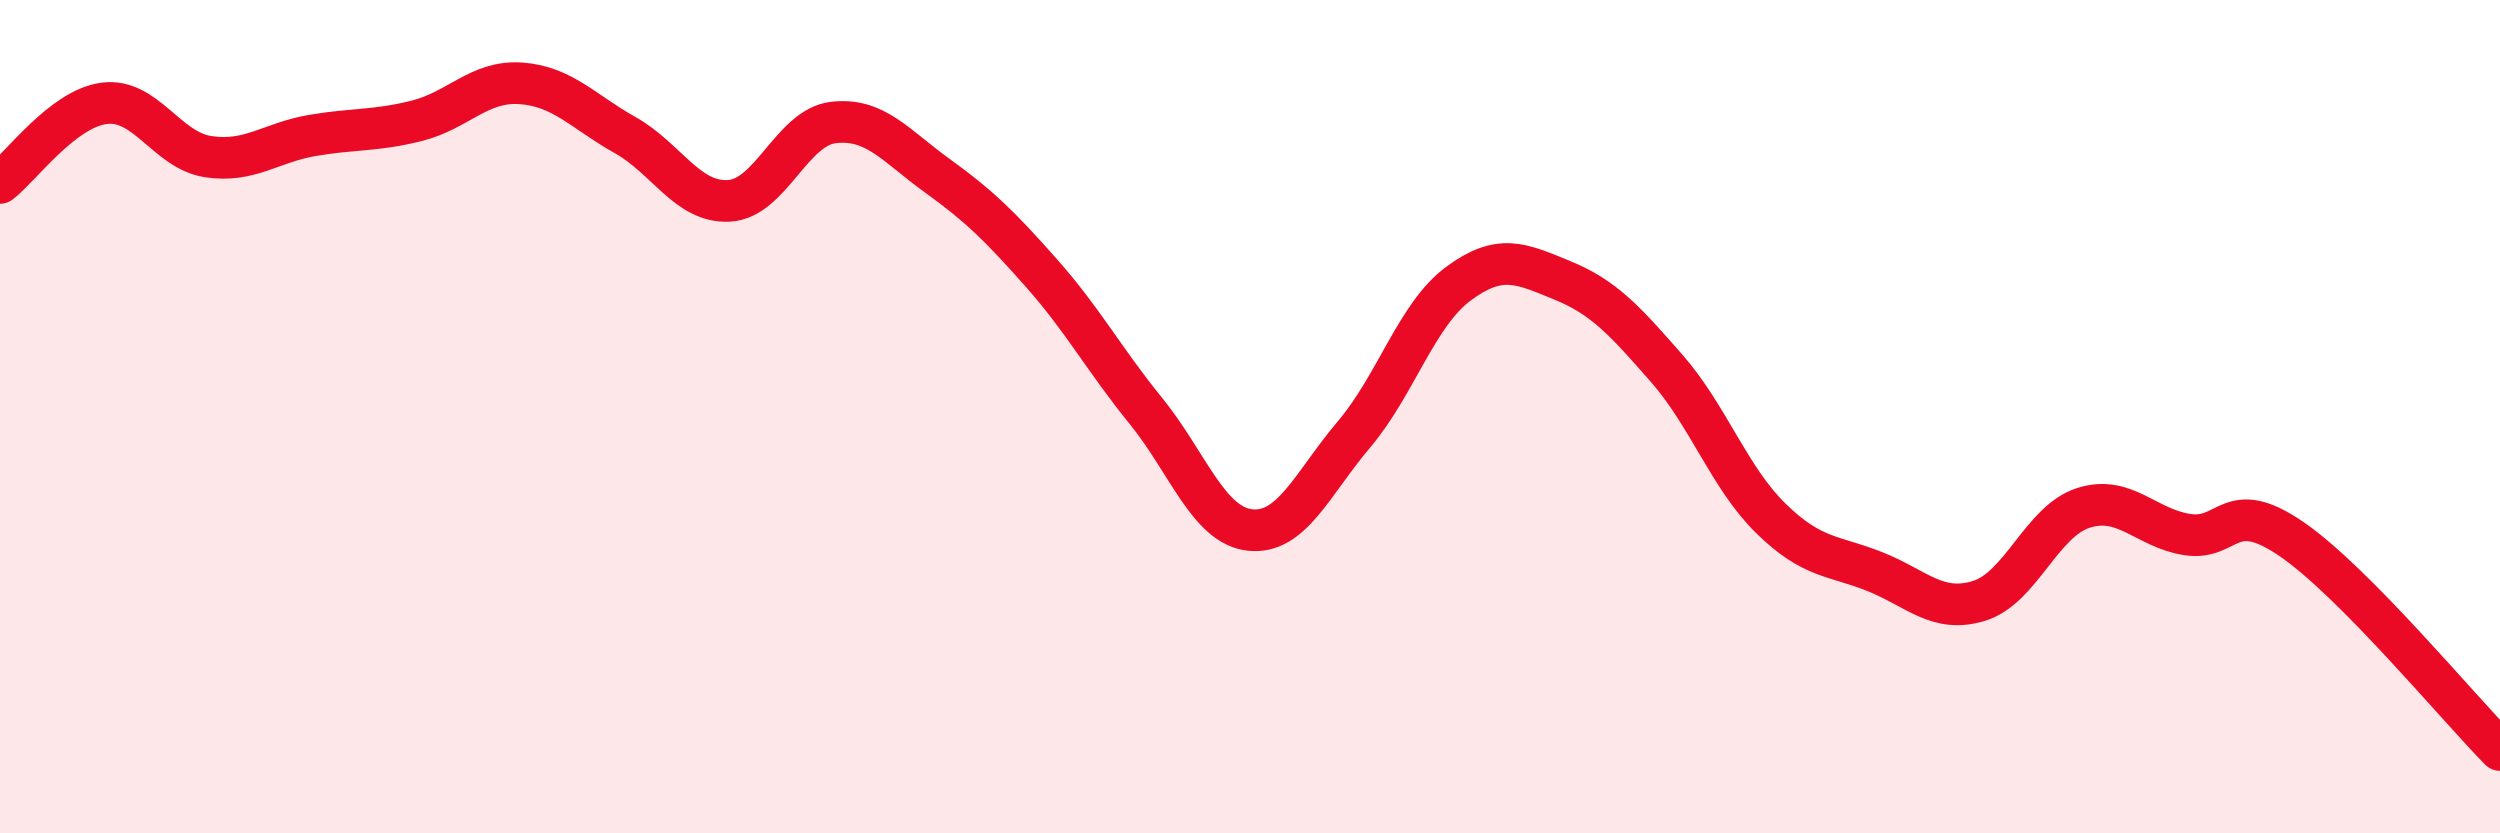
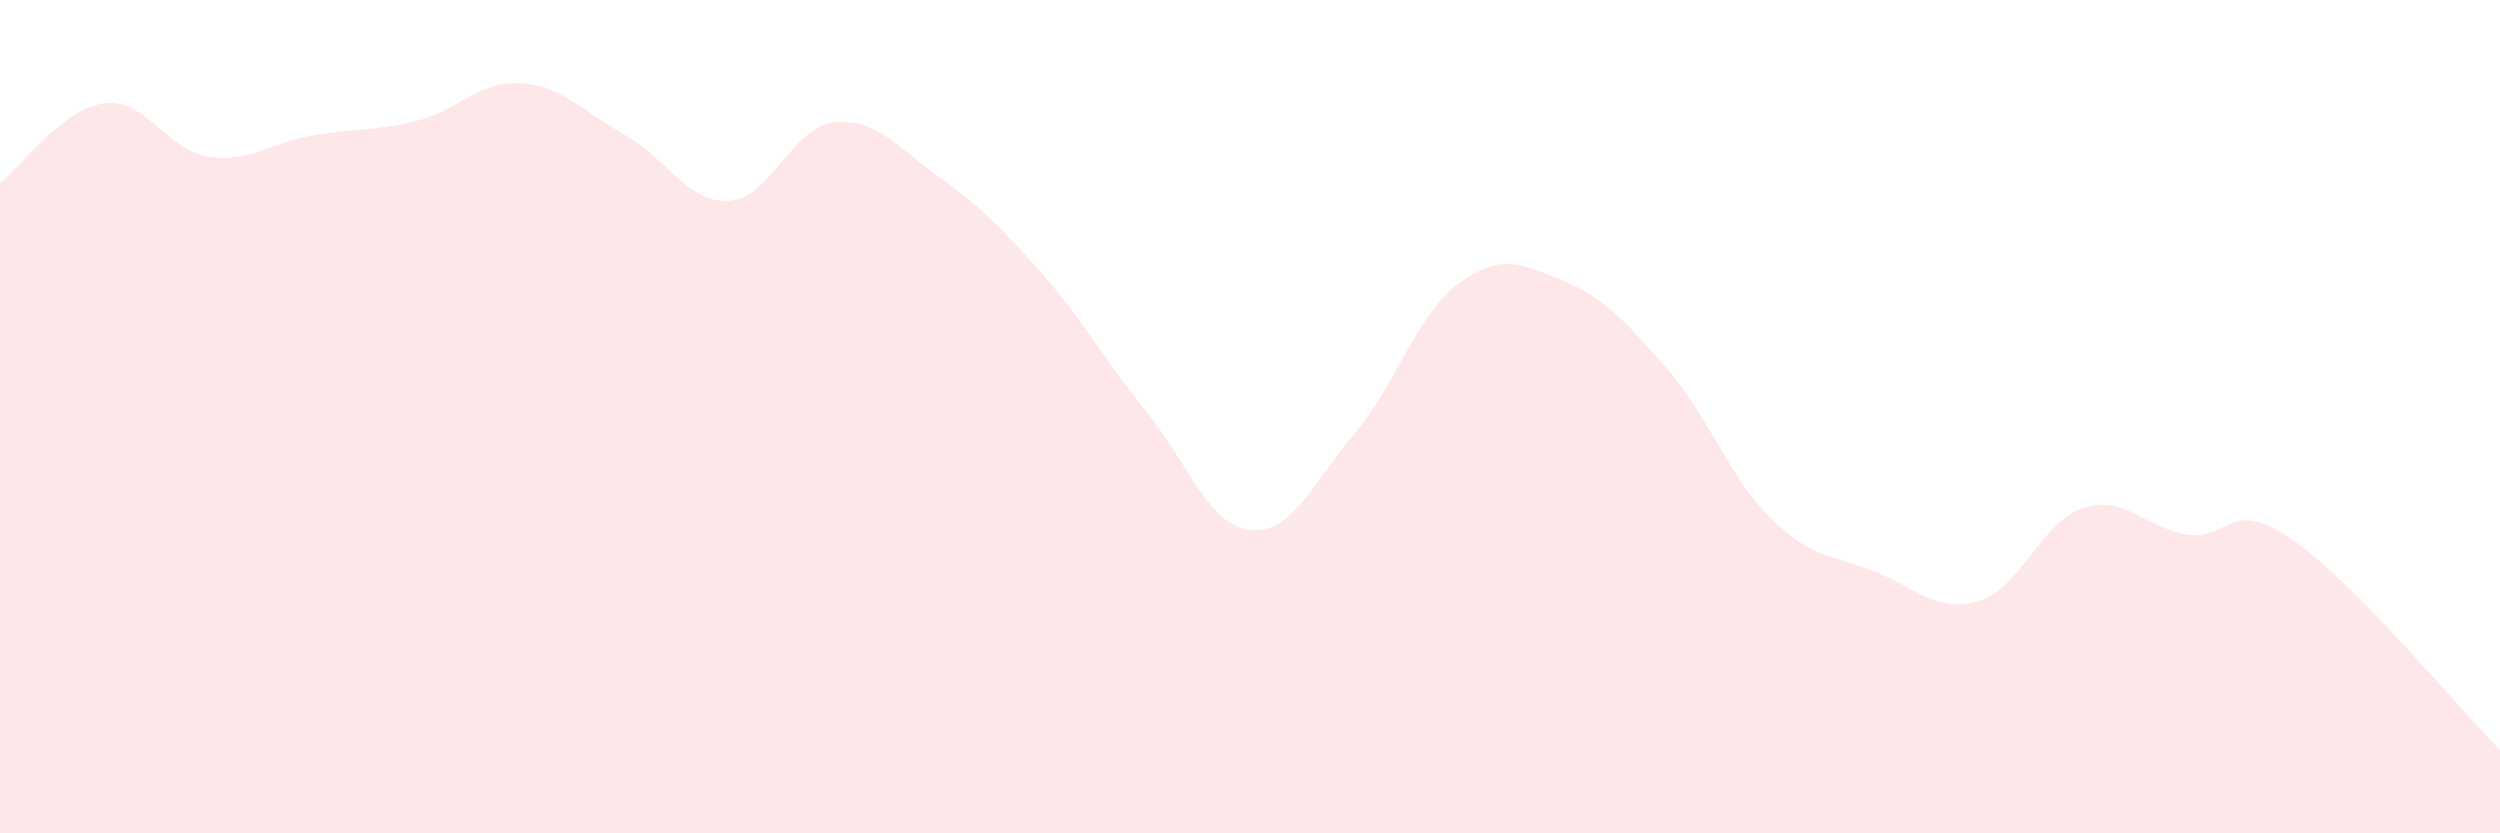
<svg xmlns="http://www.w3.org/2000/svg" width="60" height="20" viewBox="0 0 60 20">
  <path d="M 0,4.39 C 0.5,4.01 1.5,2.61 2.5,2.48 C 3.5,2.35 4,3.61 5,3.76 C 6,3.91 6.5,3.42 7.5,3.25 C 8.5,3.08 9,3.15 10,2.9 C 11,2.65 11.5,1.93 12.5,2 C 13.5,2.07 14,2.68 15,3.24 C 16,3.8 16.5,4.88 17.5,4.82 C 18.5,4.76 19,3.06 20,2.94 C 21,2.82 21.5,3.5 22.5,4.22 C 23.5,4.94 24,5.43 25,6.56 C 26,7.69 26.5,8.63 27.5,9.86 C 28.5,11.09 29,12.61 30,12.72 C 31,12.83 31.5,11.6 32.5,10.42 C 33.5,9.24 34,7.55 35,6.81 C 36,6.07 36.5,6.32 37.5,6.73 C 38.5,7.14 39,7.7 40,8.84 C 41,9.98 41.5,11.46 42.5,12.44 C 43.5,13.42 44,13.32 45,13.72 C 46,14.12 46.5,14.73 47.5,14.42 C 48.5,14.11 49,12.51 50,12.19 C 51,11.87 51.5,12.68 52.5,12.83 C 53.5,12.98 53.5,11.91 55,12.94 C 56.5,13.97 59,16.99 60,18L60 20L0 20Z" fill="#EB0A25" opacity="0.1" stroke-linecap="round" stroke-linejoin="round" />
-   <path d="M 0,4.39 C 0.5,4.01 1.5,2.61 2.5,2.48 C 3.5,2.35 4,3.61 5,3.76 C 6,3.91 6.5,3.42 7.5,3.25 C 8.5,3.08 9,3.15 10,2.9 C 11,2.65 11.5,1.93 12.5,2 C 13.5,2.07 14,2.68 15,3.24 C 16,3.8 16.5,4.88 17.5,4.82 C 18.5,4.76 19,3.06 20,2.94 C 21,2.82 21.5,3.5 22.5,4.22 C 23.5,4.94 24,5.43 25,6.56 C 26,7.69 26.5,8.63 27.5,9.86 C 28.5,11.09 29,12.61 30,12.72 C 31,12.83 31.5,11.6 32.5,10.42 C 33.5,9.24 34,7.55 35,6.81 C 36,6.07 36.5,6.32 37.5,6.73 C 38.5,7.14 39,7.7 40,8.84 C 41,9.98 41.5,11.46 42.5,12.44 C 43.5,13.42 44,13.32 45,13.72 C 46,14.12 46.5,14.73 47.5,14.42 C 48.5,14.11 49,12.51 50,12.19 C 51,11.87 51.5,12.68 52.5,12.83 C 53.5,12.98 53.5,11.91 55,12.94 C 56.5,13.97 59,16.99 60,18" stroke="#EB0A25" stroke-width="1" fill="none" stroke-linecap="round" stroke-linejoin="round" />
</svg>